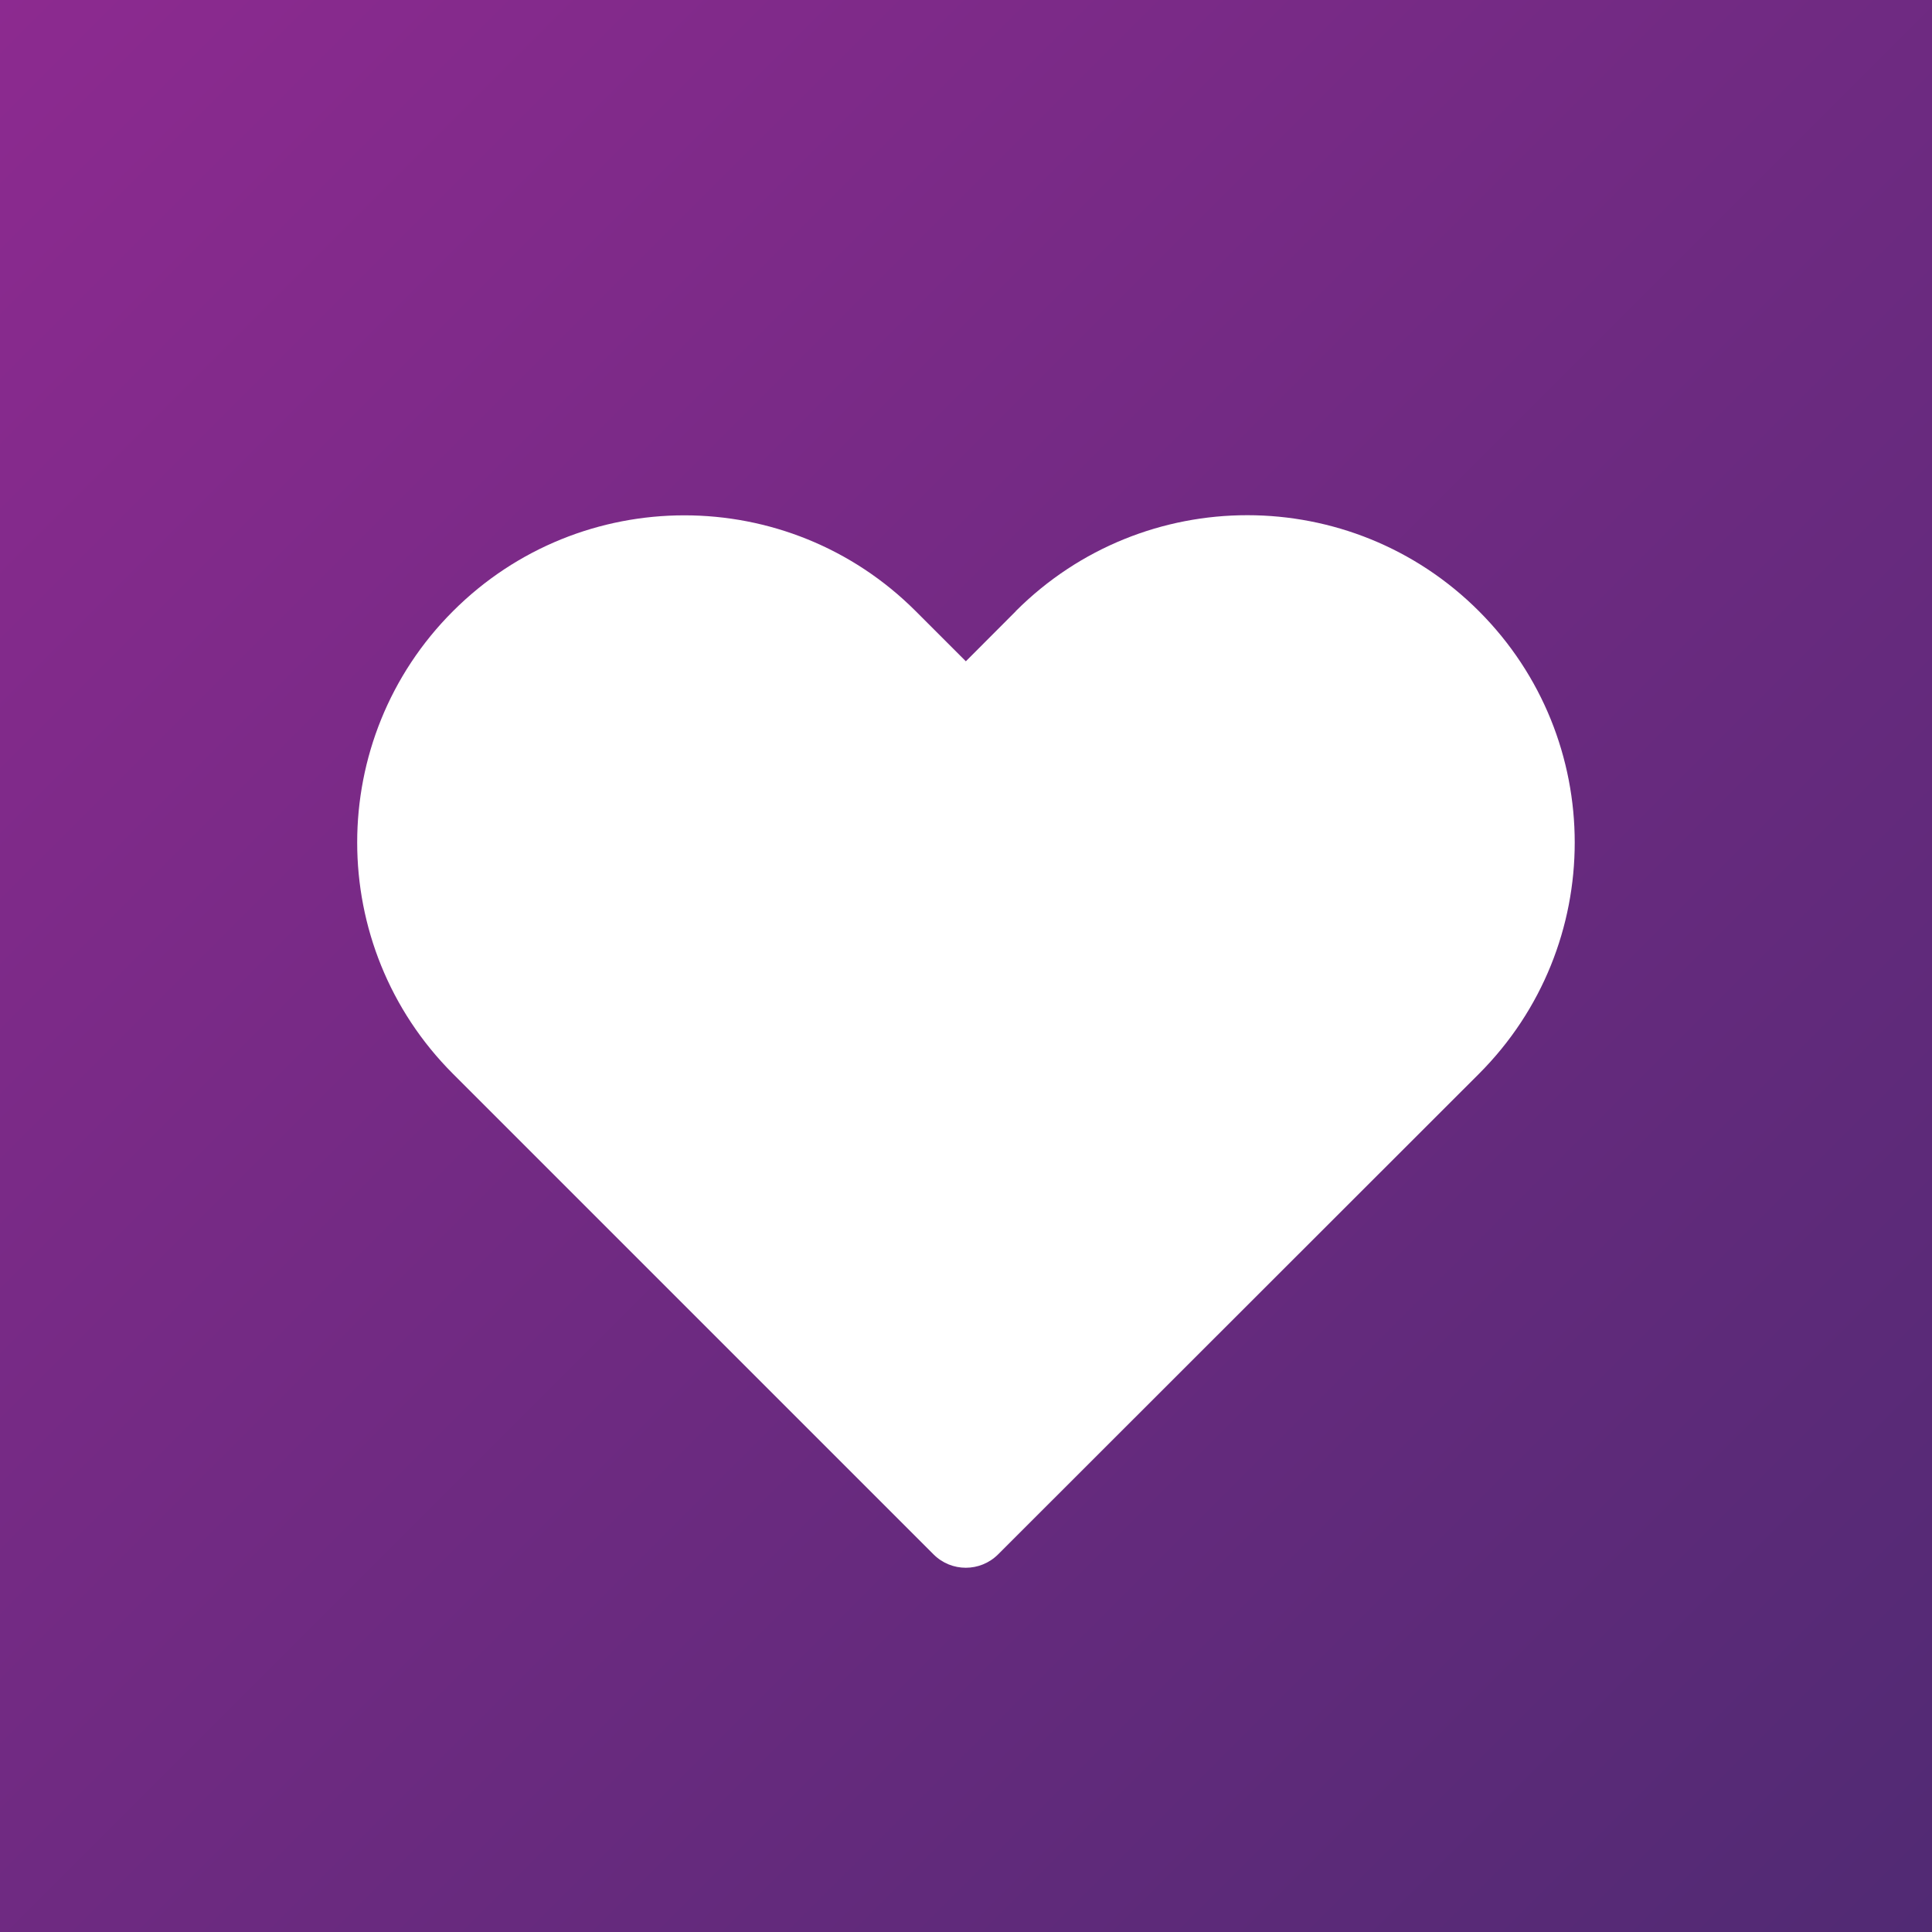
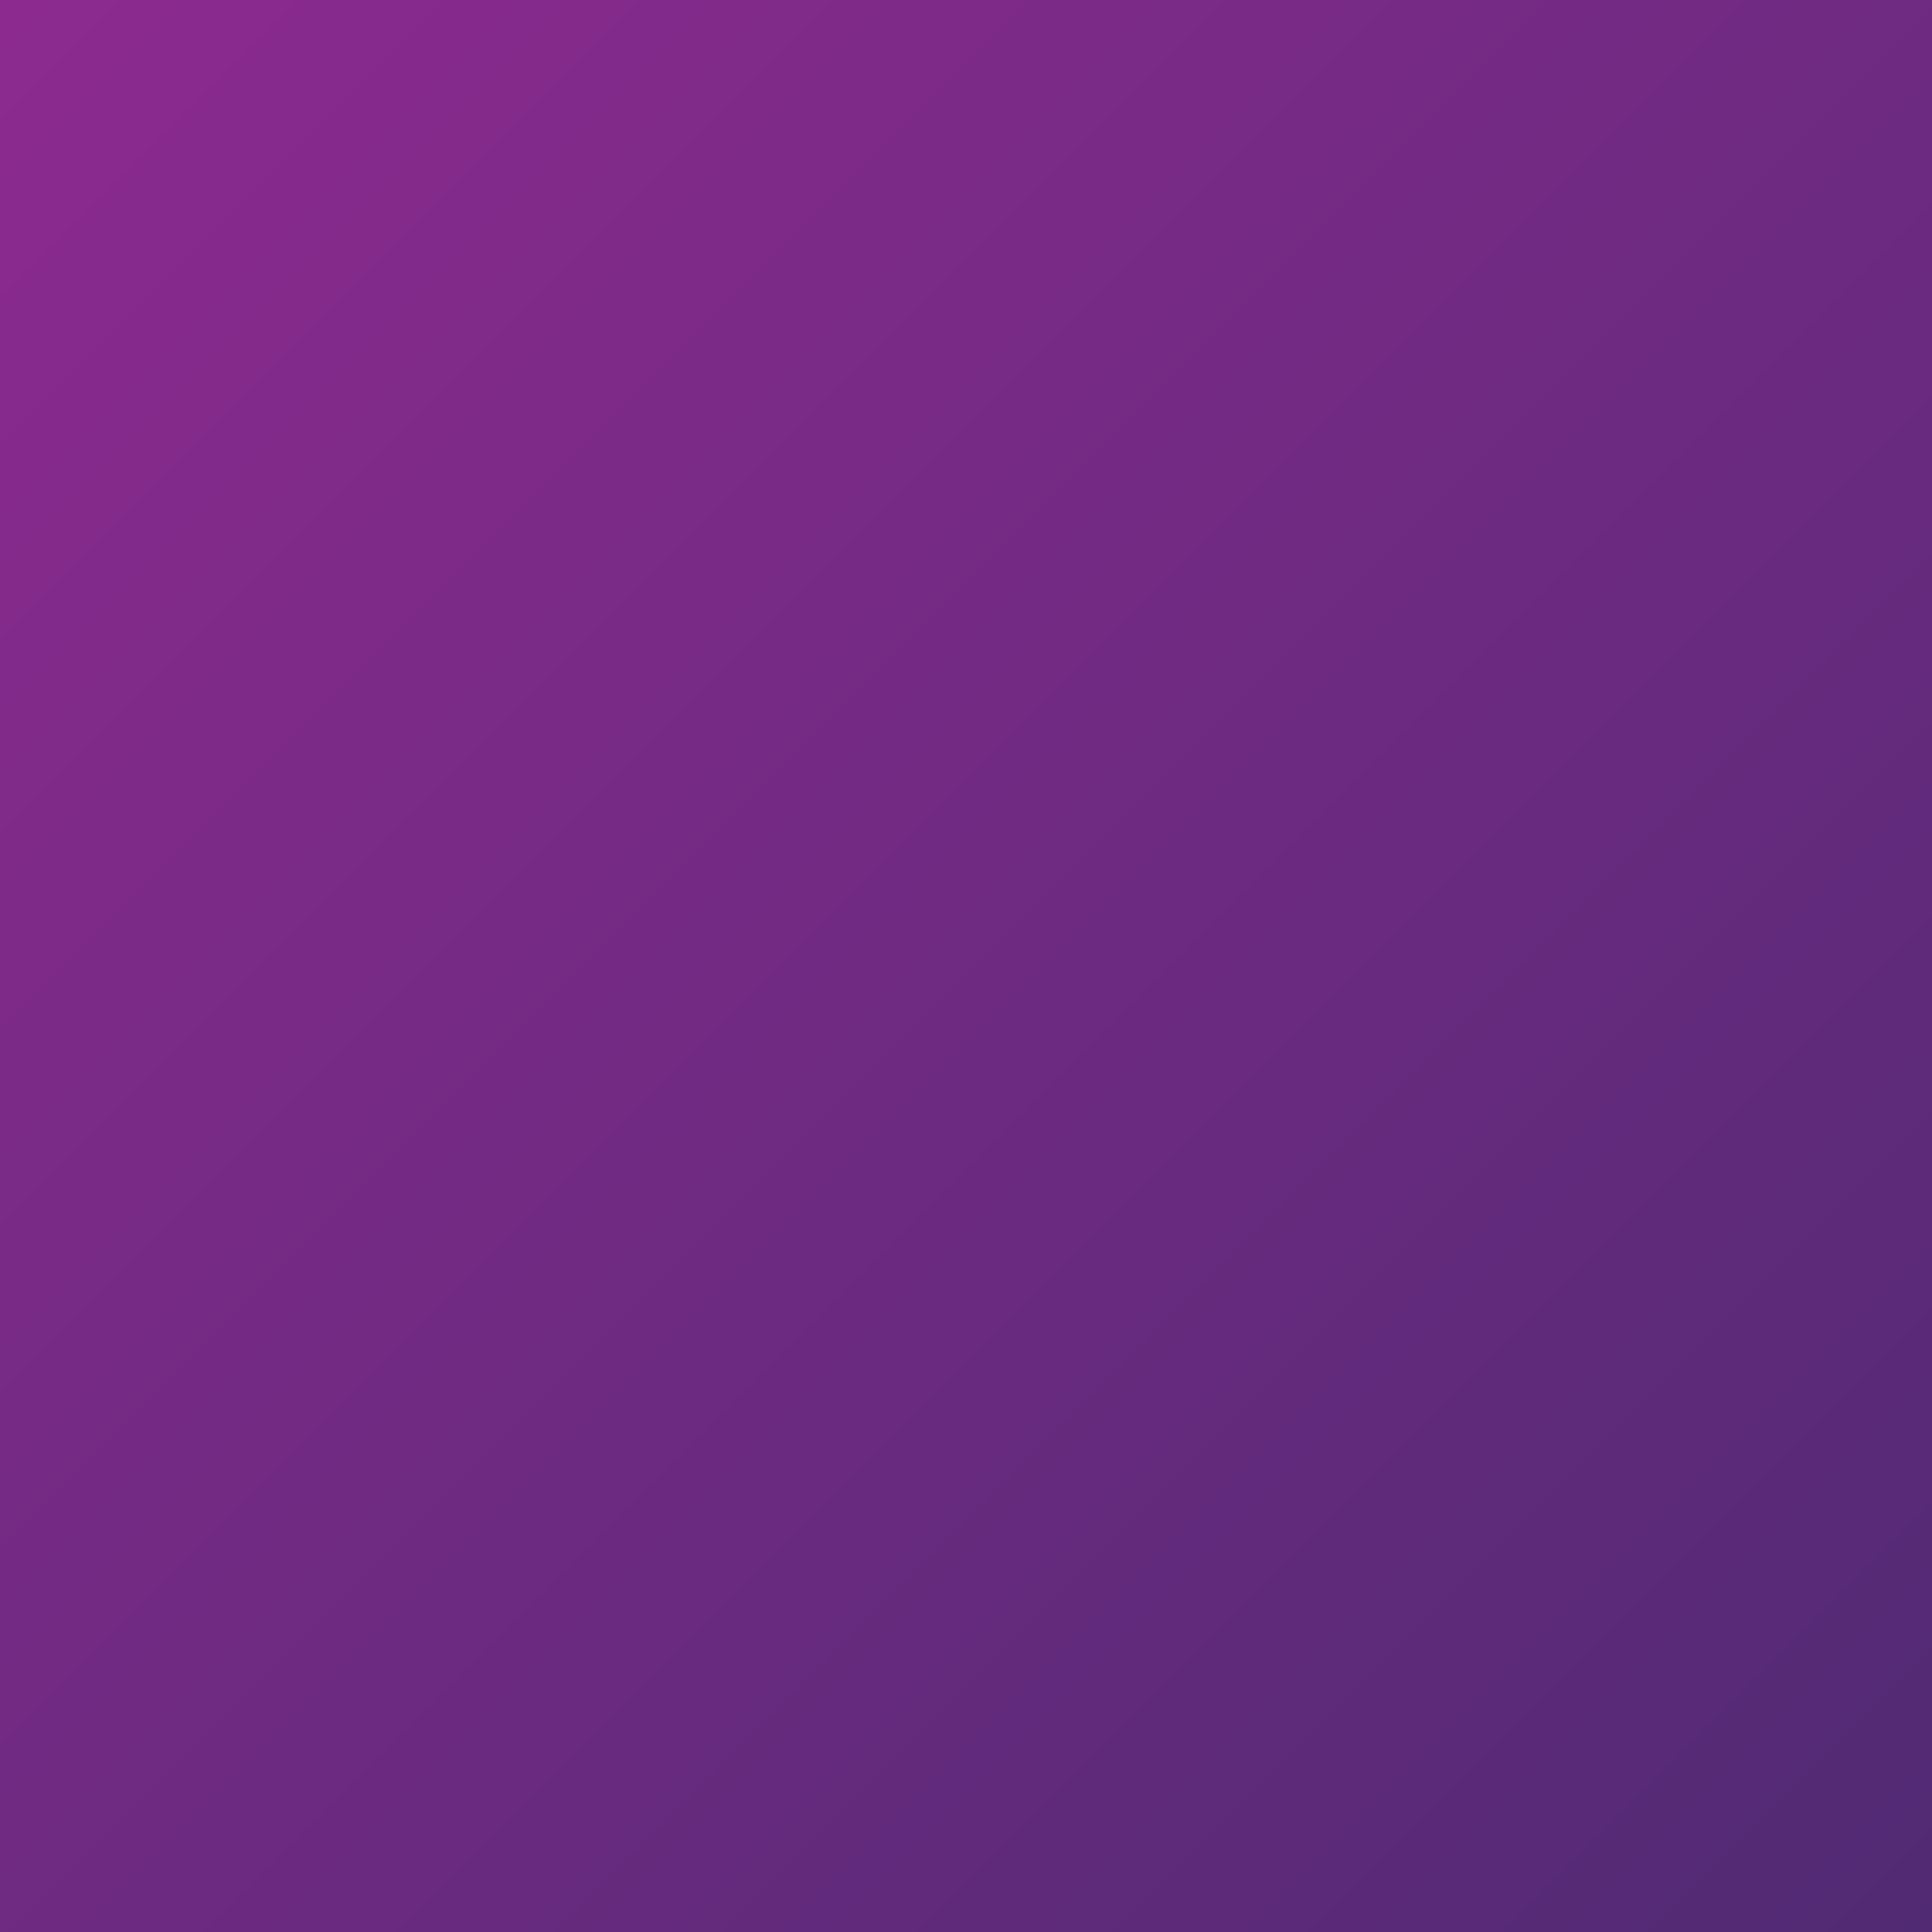
<svg xmlns="http://www.w3.org/2000/svg" id="Warstwa_1" version="1.1" viewBox="0 0 512 512">
  <defs>
    <style>
      .st0 {
        fill: url(#Gradient_bez_nazwy_2);
      }

      .st1 {
        fill: #fff;
        filter: url(#drop-shadow-1);
      }
    </style>
    <linearGradient id="Gradient_bez_nazwy_2" data-name="Gradient bez nazwy 2" x1="519.57" y1="519.57" x2="-5.78" y2="-5.78" gradientUnits="userSpaceOnUse">
      <stop offset="0" stop-color="#502a73" />
      <stop offset="1" stop-color="#8d2a90" />
    </linearGradient>
    <filter id="drop-shadow-1" x="4" y="46" width="504" height="460" filterUnits="userSpaceOnUse">
      <feOffset dx="0" dy="20" />
      <feGaussianBlur result="blur" stdDeviation="30" />
      <feFlood flood-color="#000" flood-opacity=".25" />
      <feComposite in2="blur" operator="in" />
      <feComposite in="SourceGraphic" />
    </filter>
  </defs>
  <rect class="st0" width="512" height="512" />
-   <path class="st1" d="M269.19,141.99l-13.23,13.26-13.29-13.29c-33.86-33.86-88.76-33.85-122.62,0-33.86,33.86-33.85,88.76,0,122.62h0l127.35,127.35c4.72,4.72,12.37,4.72,17.1,0l127.46-127.38c33.82-33.86,33.81-88.72-.02-122.58-33.88-33.9-88.83-33.92-122.73-.04-.01.01-.03.03-.04.04v.02Z" />
</svg>